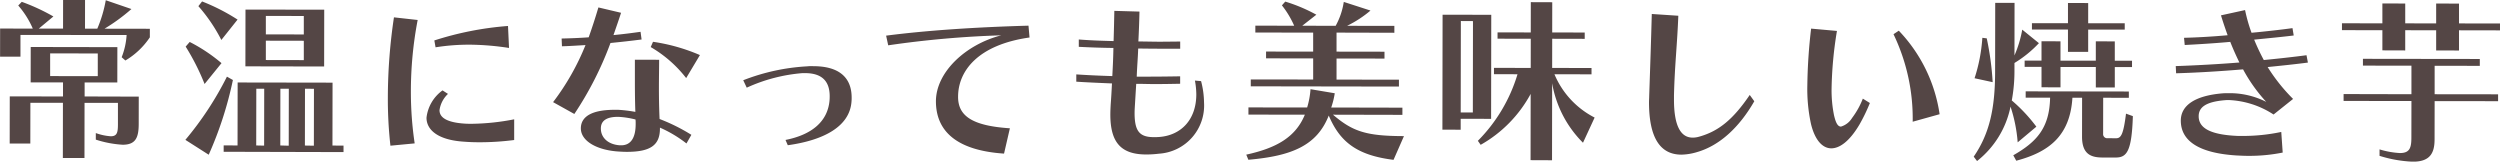
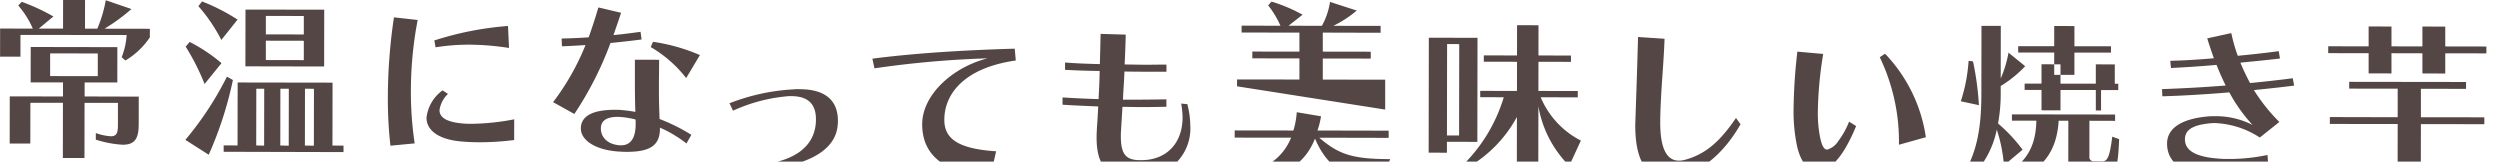
<svg xmlns="http://www.w3.org/2000/svg" width="312.813" height="20.22" viewBox="0 0 312.813 20.22">
  <defs>
    <style>
      .cls-1 {
        fill: #544645;
        fill-rule: evenodd;
      }
    </style>
  </defs>
-   <path id="howto_natural_txt_sp.svg" class="cls-1" d="M41.595,6605.6a9.5,9.5,0,0,0,3.061-2.9l0-1.07-5.674-.01a22.892,22.892,0,0,0,3.368-2.46l-3.209-1.1a16.176,16.176,0,0,1-1.061,3.56H36.542l0.005-3.59H33.8l-0.005,3.58H30.759l1.827-1.52a24.914,24.914,0,0,0-3.956-1.83l-0.441.46a11.018,11.018,0,0,1,1.821,2.89l-4.09-.01-0.005,3.52h2.551l0-2.72,13.283,0.01a8.981,8.981,0,0,1-.62,2.78Zm-5.12,12.2,0.01-6.9h4.178l0,2.64c0,1.04-.09,1.54-0.9,1.54a6.852,6.852,0,0,1-1.869-.4v0.82a13.388,13.388,0,0,0,3.364.64c1.627,0,2-.9,2.005-2.59l0.005-3.43-6.773-.02,0-1.75h4.09l0.007-4.42-10.842-.02-0.007,4.43h4.047l0,1.76-6.663-.01-0.009,5.9H29.7l0.008-5.1H33.78l-0.01,6.91h2.7Zm1.665-10.24-5.96-.01,0-2.84,5.96,0.01Zm17.49-7.08a25.023,25.023,0,0,0-4.439-2.27l-0.463.59a20.4,20.4,0,0,1,2.874,4.23Zm10.833,5.87,0.011-7.11-9.852-.01-0.011,7.1Zm-12.842-.42a20.551,20.551,0,0,0-3.977-2.65l-0.507.58a28.965,28.965,0,0,1,2.368,4.68Zm-1.6,11.46a45.964,45.964,0,0,0,3.027-9.35l-0.747-.42a40.566,40.566,0,0,1-5.2,7.91Zm16.868-.33v-0.81l-1.385-.01,0.012-7.87-11.875-.02-0.012,7.88-1.737-.01v0.8Zm-4.97-14.72-4.75-.01,0-2.31,4.75,0.01Zm0,3.21-4.75-.01,0-2.42,4.75,0.01Zm1.259,10.71-1.122-.02,0.011-7.11,1.122,0.01Zm-3.145,0-1.056-.03,0.011-7.1h1.056Zm-3.079-.01-0.99-.02,0.011-7.1h0.99Zm30.516-14.97a39.881,39.881,0,0,0-9.217,1.81l0.153,0.86a26.557,26.557,0,0,1,4.245-.33,33.6,33.6,0,0,1,4.947.41Zm-11.678,14.69a43.6,43.6,0,0,1-.474-6.49,47.472,47.472,0,0,1,.849-8.95l-2.968-.33a68.374,68.374,0,0,0-.763,9.98,52.746,52.746,0,0,0,.321,6.08Zm12.452-3.01a29.292,29.292,0,0,1-5.3.56c-0.286,0-.572,0-0.858-0.02-2.243-.14-3.188-0.75-3.186-1.68a3.444,3.444,0,0,1,1.059-2.04l-0.681-.44a4.9,4.9,0,0,0-2.006,3.42c0,1.52,1.425,2.8,4.724,3,0.638,0.05,1.254.07,1.891,0.07a33.771,33.771,0,0,0,4.355-.28Zm22.169,1.94a22.975,22.975,0,0,0-3.977-1.98c-0.064-1.43-.084-2.77-0.082-4s0.025-2.38.027-3.41l-3.035-.01,0,2c0,1.39,0,2.86.059,4.53a17.746,17.746,0,0,0-2.133-.26h-0.417c-2.9-.01-4.268.85-4.27,2.32,0,1.63,2.107,2.78,4.9,2.91q0.462,0.03.858,0.03c2.991,0,4.136-.86,4.139-2.92V6614a15.451,15.451,0,0,1,3.318,1.98Zm-14.642-2.61a42.352,42.352,0,0,0,4.521-8.88c1.32-.13,2.662-0.28,3.893-0.44l-0.13-.96c-1.056.15-2.222,0.3-3.387,0.41,0.309-.9.64-1.83,0.949-2.79l-2.835-.67c-0.4,1.34-.8,2.57-1.216,3.74-1.276.09-2.441,0.13-3.387,0.15l0.042,0.97c0.88-.02,1.891-0.09,2.947-0.15a30.608,30.608,0,0,1-4.057,7.14Zm5.712,3.92c-1.474-.09-2.4-0.95-2.394-2.11,0-1.06.86-1.46,2.179-1.45a10.863,10.863,0,0,1,2.155.33,3.672,3.672,0,0,1,.021.48v0.09c0,1.67-.576,2.66-1.807,2.66h-0.154Zm10-11.29a23.123,23.123,0,0,0-5.87-1.66l-0.286.66a15.422,15.422,0,0,1,4.436,3.88Zm10.994,11.28c4.422-.61,7.723-2.3,7.97-5.42a4.352,4.352,0,0,0,.022-0.53c0-2.53-1.577-3.94-4.81-3.94a4.742,4.742,0,0,0-.748.02,25.82,25.82,0,0,0-8.007,1.74l0.438,0.93a20.764,20.764,0,0,1,6.974-1.82h0.352c2.089,0.01,3.055,1.02,3.053,2.89a5.376,5.376,0,0,1-.023.57c-0.246,2.62-2.25,4.26-5.505,4.9Zm27.791-2.12c-4.794-.31-6.485-1.59-6.482-3.94,0-3.24,2.5-6.51,8.94-7.42l-0.13-1.48c-6.73.19-12.8,0.6-17.815,1.25l0.262,1.21a123.6,123.6,0,0,1,14.143-1.25c-4.488,1.16-8.166,4.63-8.172,8.25,0,3.59,2.388,6.14,8.523,6.55Zm23.153-5.97a9.917,9.917,0,0,1,.173,1.72c0,3.19-1.921,5.14-4.648,5.34-0.242.02-.44,0.02-0.66,0.02-1.8,0-2.418-.75-2.414-3.04,0-.31.023-0.66,0.045-1.03l0.158-2.6c0.792,0,1.561.03,2.331,0.03,1.1,0,2.155-.02,3.167-0.04v-0.93c-1.231.02-2.551,0.04-3.914,0.04h-1.518c0.046-1.34.136-2.16,0.182-3.52,1.8,0.03,3.606.03,5.256,0.03v-0.9c-0.814,0-1.671.02-2.551,0.02s-1.781-.03-2.683-0.03c0.068-1.32.114-2.62,0.138-3.74l-3.145-.09c-0.024,1.14-.048,2.42-0.094,3.78-1.627-.04-2.968-0.09-4.354-0.2v0.92c1.363,0.07,2.705.12,4.332,0.14-0.024,1.36-.069,2.18-0.137,3.52-1.694-.05-3.123-0.12-4.508-0.21l0,0.91c1.364,0.09,2.771.15,4.464,0.22-0.045.9-.09,1.74-0.158,2.62-0.022.44-.045,0.86-0.045,1.25-0.006,3.52,1.334,5.02,4.5,5.02a13.043,13.043,0,0,0,1.584-.1,6.033,6.033,0,0,0,5.639-6.39,10.913,10.913,0,0,0-.37-2.69Zm25.527,0.75V6608l-7.807-.01,0-2.64,6,0.01v-0.86l-6-.01,0-2.38,7.235,0.02v-0.86l-5.915-.01a13.883,13.883,0,0,0,2.927-1.91l-3.341-1.08a8.97,8.97,0,0,1-1.016,2.99l-4.178-.01,1.761-1.38a20.233,20.233,0,0,0-3.89-1.64l-0.418.47a11.6,11.6,0,0,1,1.535,2.55l-4.86-.01v0.86l7.235,0.01,0,2.38-5.893-.01,0,0.85,5.894,0.01,0,2.64-7.807-.01v0.86Zm0.628,6.2c-4.75-.01-6.42-0.58-8.88-2.68l8.686,0.02,0-.9-8.907-.02a10.026,10.026,0,0,0,.443-1.78l-3.035-.51a10.138,10.138,0,0,1-.421,2.29l-7.345-.01v0.9l7.059,0.01c-1.17,2.86-3.635,4.19-7.331,5l0.263,0.64c5.455-.47,8.58-1.79,10.059-5.53,1.358,3.19,3.4,4.96,8.106,5.54Zm10.905-2.16,0.019-13.02-6.091-.01-0.022,14.38,2.287,0.01,0-1.37Zm7.623,5.18,0.014-9.64a13.761,13.761,0,0,0,3.86,7.45l1.456-3.15a10.765,10.765,0,0,1-5.028-5.42l4.64,0.01v-0.79l-4.926-.01,0.006-3.65,4.068,0.01v-0.79l-4.068-.01,0.006-3.78-2.683-.01-0.006,3.79-4.156-.01,0,0.79,4.157,0.01-0.006,3.65-4.6-.01v0.79l2.947,0.01a19.972,19.972,0,0,1-4.961,8.33l0.351,0.5a16.057,16.057,0,0,0,6.255-6.37l-0.012,8.29Zm-9.909-5.98h-1.518l0.018-11.44,1.517,0.01Zm34.647-2.19c-2.094,3.08-3.9,4.55-6.364,5.23a2.806,2.806,0,0,1-.791.11c-1.43-.01-2.329-1.37-2.324-4.78v-0.53c0.094-3.78.406-6.35,0.543-9.94l-3.32-.22c-0.093,3.52-.186,6.22-0.324,10.27,0,0.26-.022.5-0.023,0.74-0.007,4.58,1.464,6.58,4.037,6.59a7.129,7.129,0,0,0,1.936-.31c2.86-.81,5.326-3.11,7.2-6.37Zm23.758,2.41a19.082,19.082,0,0,0-5.108-10.45l-0.66.44a24.346,24.346,0,0,1,2.4,10.95Zm-9.607-1.95a10.031,10.031,0,0,1-1.345,2.42,2.452,2.452,0,0,1-1.387,1.08c-0.418,0-.659-0.49-0.878-1.44a15.859,15.859,0,0,1-.3-3.32,48.625,48.625,0,0,1,.671-7.21l-3.232-.29a67.03,67.03,0,0,0-.473,7.1,20.77,20.77,0,0,0,.455,4.82c0.481,2,1.425,3.06,2.546,3.06,1.078,0,2.311-.94,3.5-2.94a21.67,21.67,0,0,0,1.324-2.73Zm32.77-8.64v-0.79h-4.574l0-2.53-2.529-.01,0,2.53h-4.509v0.79h4.508l0,2.8h2.529l0-2.79h4.575Zm-16.526,6.58a35.893,35.893,0,0,0-.739-5.48l-0.55-.07a20.681,20.681,0,0,1-.975,5.06Zm15.283,0.66,0-2.55h2.155v-0.79H290.52l0-2.42-2.375-.01,0,2.42h-4.42l0-2.42-2.375-.01,0,2.42h-2.111l0,0.79h2.112l0,2.55,2.375,0.01,0-2.55h4.42l0,2.56h2.375Zm-9.815,4.91a19.978,19.978,0,0,0-3.074-3.28,20.331,20.331,0,0,0,.335-3.74l0-.95a14.447,14.447,0,0,0,3.06-2.48l-2.086-1.69a14.381,14.381,0,0,1-.973,3.23l0.01-6.58h-2.419l-0.013,8.62c-0.007,4.53-.671,7.7-2.677,10.62l0.417,0.55a11.574,11.574,0,0,0,4.189-6.81,18.832,18.832,0,0,1,.895,4.47Zm9.89,3.86c1.385,0.01,2.046-.67,2.185-5.18l-0.857-.31c-0.334,2.68-.643,3.08-1.258,3.08l-1.012-.01a0.508,0.508,0,0,1-.593-0.55l0.007-4.51,3.211,0.01v-0.79l-12.909-.02v0.79h3.056c-0.071,3.85-1.745,5.57-4.607,7.21l0.373,0.68c4.114-1.09,6.734-3.13,7.027-7.88h1.21l-0.007,4.88c0,2.25,1.2,2.6,2.591,2.6h1.583Zm20.754-3.2a23.1,23.1,0,0,1-4.883.5h-0.484c-3.694-.14-4.968-1.08-4.966-2.47,0-1.12.9-1.8,3.258-2a4.66,4.66,0,0,1,.528-0.02,11.023,11.023,0,0,1,5.583,1.81l2.444-1.95a22.169,22.169,0,0,1-3.183-3.99c1.671-.17,3.519-0.36,5.037-0.56l-0.175-.92c-1.6.21-3.563,0.43-5.345,0.6a27.035,27.035,0,0,1-1.205-2.55c1.715-.17,3.585-0.35,4.949-0.52l-0.153-.92c-1.364.19-3.321,0.41-5.125,0.58a20.178,20.178,0,0,1-.809-2.84l-3.014.66c0.262,0.86.547,1.69,0.832,2.49-1.914.17-3.805,0.28-5.455,0.32l0.087,0.9c1.759-.09,3.717-0.21,5.7-0.39,0.351,0.9.745,1.76,1.14,2.58-2.639.21-5.344,0.36-7.962,0.45l0.043,0.9c2.749-.08,5.608-0.26,8.38-0.49a20.007,20.007,0,0,0,2.9,4.07,10.079,10.079,0,0,0-4.748-1.09c-0.242,0-.484,0-0.726.02-3.453.29-5.214,1.51-5.217,3.41,0,2.59,2.347,4.07,6.943,4.36,0.44,0.02.9,0.05,1.385,0.05a21.112,21.112,0,0,0,4.421-.41Zm27.386-12.71v-0.86l-5.146-.01,0-2.48-2.859-.01,0,2.49-3.87-.01,0-2.48-2.859-.01,0,2.49-5.058-.01,0,0.86,5.058,0.01,0,2.52,2.858,0.01,0-2.53,3.871,0.01,0,2.52,2.859,0.01,0-2.53Zm-0.256,8.86,0-.86-7.939-.01,0-3.56,5.652,0.01v-0.86l-14.624-.02v0.85l6.069,0.01,0,3.57-8.489-.02v0.86l8.489,0.01-0.007,4.58c0,1.3-.223,1.93-1.433,1.93a10.509,10.509,0,0,1-2.55-.46v0.81a15.92,15.92,0,0,0,4.155.73c2.177,0.01,2.729-1.09,2.731-2.79l0.008-4.79Z" transform="translate(-25.906 -6598.03)" />
+   <path id="howto_natural_txt_sp.svg" class="cls-1" d="M41.595,6605.6a9.5,9.5,0,0,0,3.061-2.9l0-1.07-5.674-.01a22.892,22.892,0,0,0,3.368-2.46l-3.209-1.1a16.176,16.176,0,0,1-1.061,3.56H36.542l0.005-3.59H33.8l-0.005,3.58H30.759l1.827-1.52a24.914,24.914,0,0,0-3.956-1.83l-0.441.46a11.018,11.018,0,0,1,1.821,2.89l-4.09-.01-0.005,3.52h2.551l0-2.72,13.283,0.01a8.981,8.981,0,0,1-.62,2.78Zm-5.12,12.2,0.01-6.9h4.178l0,2.64c0,1.04-.09,1.54-0.9,1.54a6.852,6.852,0,0,1-1.869-.4v0.82a13.388,13.388,0,0,0,3.364.64c1.627,0,2-.9,2.005-2.59l0.005-3.43-6.773-.02,0-1.75h4.09l0.007-4.42-10.842-.02-0.007,4.43h4.047l0,1.76-6.663-.01-0.009,5.9H29.7l0.008-5.1H33.78l-0.01,6.91h2.7Zm1.665-10.24-5.96-.01,0-2.84,5.96,0.01Zm17.49-7.08a25.023,25.023,0,0,0-4.439-2.27l-0.463.59a20.4,20.4,0,0,1,2.874,4.23Zm10.833,5.87,0.011-7.11-9.852-.01-0.011,7.1Zm-12.842-.42a20.551,20.551,0,0,0-3.977-2.65l-0.507.58a28.965,28.965,0,0,1,2.368,4.68Zm-1.6,11.46a45.964,45.964,0,0,0,3.027-9.35l-0.747-.42a40.566,40.566,0,0,1-5.2,7.91Zm16.868-.33v-0.81l-1.385-.01,0.012-7.87-11.875-.02-0.012,7.88-1.737-.01v0.8Zm-4.97-14.72-4.75-.01,0-2.31,4.75,0.01Zm0,3.21-4.75-.01,0-2.42,4.75,0.01Zm1.259,10.71-1.122-.02,0.011-7.11,1.122,0.01Zm-3.145,0-1.056-.03,0.011-7.1h1.056Zm-3.079-.01-0.99-.02,0.011-7.1h0.99Zm30.516-14.97a39.881,39.881,0,0,0-9.217,1.81l0.153,0.86a26.557,26.557,0,0,1,4.245-.33,33.6,33.6,0,0,1,4.947.41Zm-11.678,14.69a43.6,43.6,0,0,1-.474-6.49,47.472,47.472,0,0,1,.849-8.95l-2.968-.33a68.374,68.374,0,0,0-.763,9.98,52.746,52.746,0,0,0,.321,6.08Zm12.452-3.01a29.292,29.292,0,0,1-5.3.56c-0.286,0-.572,0-0.858-0.02-2.243-.14-3.188-0.75-3.186-1.68a3.444,3.444,0,0,1,1.059-2.04l-0.681-.44a4.9,4.9,0,0,0-2.006,3.42c0,1.52,1.425,2.8,4.724,3,0.638,0.05,1.254.07,1.891,0.07a33.771,33.771,0,0,0,4.355-.28Zm22.169,1.94a22.975,22.975,0,0,0-3.977-1.98c-0.064-1.43-.084-2.77-0.082-4s0.025-2.38.027-3.41l-3.035-.01,0,2c0,1.39,0,2.86.059,4.53a17.746,17.746,0,0,0-2.133-.26h-0.417c-2.9-.01-4.268.85-4.27,2.32,0,1.63,2.107,2.78,4.9,2.91q0.462,0.03.858,0.03c2.991,0,4.136-.86,4.139-2.92V6614a15.451,15.451,0,0,1,3.318,1.98Zm-14.642-2.61a42.352,42.352,0,0,0,4.521-8.88c1.32-.13,2.662-0.28,3.893-0.44l-0.13-.96c-1.056.15-2.222,0.3-3.387,0.41,0.309-.9.64-1.83,0.949-2.79l-2.835-.67c-0.4,1.34-.8,2.57-1.216,3.74-1.276.09-2.441,0.13-3.387,0.15l0.042,0.97c0.88-.02,1.891-0.09,2.947-0.15a30.608,30.608,0,0,1-4.057,7.14Zm5.712,3.92c-1.474-.09-2.4-0.95-2.394-2.11,0-1.06.86-1.46,2.179-1.45a10.863,10.863,0,0,1,2.155.33,3.672,3.672,0,0,1,.021.48v0.09c0,1.67-.576,2.66-1.807,2.66h-0.154Zm10-11.29a23.123,23.123,0,0,0-5.87-1.66l-0.286.66a15.422,15.422,0,0,1,4.436,3.88m10.994,11.28c4.422-.61,7.723-2.3,7.97-5.42a4.352,4.352,0,0,0,.022-0.53c0-2.53-1.577-3.94-4.81-3.94a4.742,4.742,0,0,0-.748.02,25.82,25.82,0,0,0-8.007,1.74l0.438,0.93a20.764,20.764,0,0,1,6.974-1.82h0.352c2.089,0.01,3.055,1.02,3.053,2.89a5.376,5.376,0,0,1-.023.57c-0.246,2.62-2.25,4.26-5.505,4.9Zm27.791-2.12c-4.794-.31-6.485-1.59-6.482-3.94,0-3.24,2.5-6.51,8.94-7.42l-0.13-1.48c-6.73.19-12.8,0.6-17.815,1.25l0.262,1.21a123.6,123.6,0,0,1,14.143-1.25c-4.488,1.16-8.166,4.63-8.172,8.25,0,3.59,2.388,6.14,8.523,6.55Zm23.153-5.97a9.917,9.917,0,0,1,.173,1.72c0,3.19-1.921,5.14-4.648,5.34-0.242.02-.44,0.02-0.66,0.02-1.8,0-2.418-.75-2.414-3.04,0-.31.023-0.66,0.045-1.03l0.158-2.6c0.792,0,1.561.03,2.331,0.03,1.1,0,2.155-.02,3.167-0.04v-0.93c-1.231.02-2.551,0.04-3.914,0.04h-1.518c0.046-1.34.136-2.16,0.182-3.52,1.8,0.03,3.606.03,5.256,0.03v-0.9c-0.814,0-1.671.02-2.551,0.02s-1.781-.03-2.683-0.03c0.068-1.32.114-2.62,0.138-3.74l-3.145-.09c-0.024,1.14-.048,2.42-0.094,3.78-1.627-.04-2.968-0.09-4.354-0.2v0.92c1.363,0.07,2.705.12,4.332,0.14-0.024,1.36-.069,2.18-0.137,3.52-1.694-.05-3.123-0.12-4.508-0.21l0,0.91c1.364,0.09,2.771.15,4.464,0.22-0.045.9-.09,1.74-0.158,2.62-0.022.44-.045,0.86-0.045,1.25-0.006,3.52,1.334,5.02,4.5,5.02a13.043,13.043,0,0,0,1.584-.1,6.033,6.033,0,0,0,5.639-6.39,10.913,10.913,0,0,0-.37-2.69Zm25.527,0.75V6608l-7.807-.01,0-2.64,6,0.01v-0.86l-6-.01,0-2.38,7.235,0.02v-0.86l-5.915-.01a13.883,13.883,0,0,0,2.927-1.91l-3.341-1.08a8.97,8.97,0,0,1-1.016,2.99l-4.178-.01,1.761-1.38a20.233,20.233,0,0,0-3.89-1.64l-0.418.47a11.6,11.6,0,0,1,1.535,2.55l-4.86-.01v0.86l7.235,0.01,0,2.38-5.893-.01,0,0.85,5.894,0.01,0,2.64-7.807-.01v0.86Zm0.628,6.2c-4.75-.01-6.42-0.58-8.88-2.68l8.686,0.02,0-.9-8.907-.02a10.026,10.026,0,0,0,.443-1.78l-3.035-.51a10.138,10.138,0,0,1-.421,2.29l-7.345-.01v0.9l7.059,0.01c-1.17,2.86-3.635,4.19-7.331,5l0.263,0.64c5.455-.47,8.58-1.79,10.059-5.53,1.358,3.19,3.4,4.96,8.106,5.54Zm10.905-2.16,0.019-13.02-6.091-.01-0.022,14.38,2.287,0.01,0-1.37Zm7.623,5.18,0.014-9.64a13.761,13.761,0,0,0,3.86,7.45l1.456-3.15a10.765,10.765,0,0,1-5.028-5.42l4.64,0.01v-0.79l-4.926-.01,0.006-3.65,4.068,0.01v-0.79l-4.068-.01,0.006-3.78-2.683-.01-0.006,3.79-4.156-.01,0,0.79,4.157,0.01-0.006,3.65-4.6-.01v0.79l2.947,0.01a19.972,19.972,0,0,1-4.961,8.33l0.351,0.5a16.057,16.057,0,0,0,6.255-6.37l-0.012,8.29Zm-9.909-5.98h-1.518l0.018-11.44,1.517,0.01Zm34.647-2.19c-2.094,3.08-3.9,4.55-6.364,5.23a2.806,2.806,0,0,1-.791.11c-1.43-.01-2.329-1.37-2.324-4.78v-0.53c0.094-3.78.406-6.35,0.543-9.94l-3.32-.22c-0.093,3.52-.186,6.22-0.324,10.27,0,0.26-.022.5-0.023,0.74-0.007,4.58,1.464,6.58,4.037,6.59a7.129,7.129,0,0,0,1.936-.31c2.86-.81,5.326-3.11,7.2-6.37Zm23.758,2.41a19.082,19.082,0,0,0-5.108-10.45l-0.66.44a24.346,24.346,0,0,1,2.4,10.95Zm-9.607-1.95a10.031,10.031,0,0,1-1.345,2.42,2.452,2.452,0,0,1-1.387,1.08c-0.418,0-.659-0.49-0.878-1.44a15.859,15.859,0,0,1-.3-3.32,48.625,48.625,0,0,1,.671-7.21l-3.232-.29a67.03,67.03,0,0,0-.473,7.1,20.77,20.77,0,0,0,.455,4.82c0.481,2,1.425,3.06,2.546,3.06,1.078,0,2.311-.94,3.5-2.94a21.67,21.67,0,0,0,1.324-2.73Zm32.77-8.64v-0.79h-4.574l0-2.53-2.529-.01,0,2.53h-4.509v0.79h4.508l0,2.8h2.529l0-2.79h4.575Zm-16.526,6.58a35.893,35.893,0,0,0-.739-5.48l-0.55-.07a20.681,20.681,0,0,1-.975,5.06Zm15.283,0.66,0-2.55h2.155v-0.79H290.52l0-2.42-2.375-.01,0,2.42h-4.42l0-2.42-2.375-.01,0,2.42h-2.111l0,0.79h2.112l0,2.55,2.375,0.01,0-2.55h4.42l0,2.56h2.375Zm-9.815,4.91a19.978,19.978,0,0,0-3.074-3.28,20.331,20.331,0,0,0,.335-3.74l0-.95a14.447,14.447,0,0,0,3.06-2.48l-2.086-1.69a14.381,14.381,0,0,1-.973,3.23l0.01-6.58h-2.419l-0.013,8.62c-0.007,4.53-.671,7.7-2.677,10.62l0.417,0.55a11.574,11.574,0,0,0,4.189-6.81,18.832,18.832,0,0,1,.895,4.47Zm9.89,3.86c1.385,0.01,2.046-.67,2.185-5.18l-0.857-.31c-0.334,2.68-.643,3.08-1.258,3.08l-1.012-.01a0.508,0.508,0,0,1-.593-0.55l0.007-4.51,3.211,0.01v-0.79l-12.909-.02v0.79h3.056c-0.071,3.85-1.745,5.57-4.607,7.21l0.373,0.68c4.114-1.09,6.734-3.13,7.027-7.88h1.21l-0.007,4.88c0,2.25,1.2,2.6,2.591,2.6h1.583Zm20.754-3.2a23.1,23.1,0,0,1-4.883.5h-0.484c-3.694-.14-4.968-1.08-4.966-2.47,0-1.12.9-1.8,3.258-2a4.66,4.66,0,0,1,.528-0.02,11.023,11.023,0,0,1,5.583,1.81l2.444-1.95a22.169,22.169,0,0,1-3.183-3.99c1.671-.17,3.519-0.36,5.037-0.56l-0.175-.92c-1.6.21-3.563,0.43-5.345,0.6a27.035,27.035,0,0,1-1.205-2.55c1.715-.17,3.585-0.35,4.949-0.52l-0.153-.92c-1.364.19-3.321,0.41-5.125,0.58a20.178,20.178,0,0,1-.809-2.84l-3.014.66c0.262,0.86.547,1.69,0.832,2.49-1.914.17-3.805,0.28-5.455,0.32l0.087,0.9c1.759-.09,3.717-0.21,5.7-0.39,0.351,0.9.745,1.76,1.14,2.58-2.639.21-5.344,0.36-7.962,0.45l0.043,0.9c2.749-.08,5.608-0.26,8.38-0.49a20.007,20.007,0,0,0,2.9,4.07,10.079,10.079,0,0,0-4.748-1.09c-0.242,0-.484,0-0.726.02-3.453.29-5.214,1.51-5.217,3.41,0,2.59,2.347,4.07,6.943,4.36,0.44,0.02.9,0.05,1.385,0.05a21.112,21.112,0,0,0,4.421-.41Zm27.386-12.71v-0.86l-5.146-.01,0-2.48-2.859-.01,0,2.49-3.87-.01,0-2.48-2.859-.01,0,2.49-5.058-.01,0,0.86,5.058,0.01,0,2.52,2.858,0.01,0-2.53,3.871,0.01,0,2.52,2.859,0.01,0-2.53Zm-0.256,8.86,0-.86-7.939-.01,0-3.56,5.652,0.01v-0.86l-14.624-.02v0.85l6.069,0.01,0,3.57-8.489-.02v0.86l8.489,0.01-0.007,4.58c0,1.3-.223,1.93-1.433,1.93a10.509,10.509,0,0,1-2.55-.46v0.81a15.92,15.92,0,0,0,4.155.73c2.177,0.01,2.729-1.09,2.731-2.79l0.008-4.79Z" transform="translate(-25.906 -6598.03)" />
</svg>